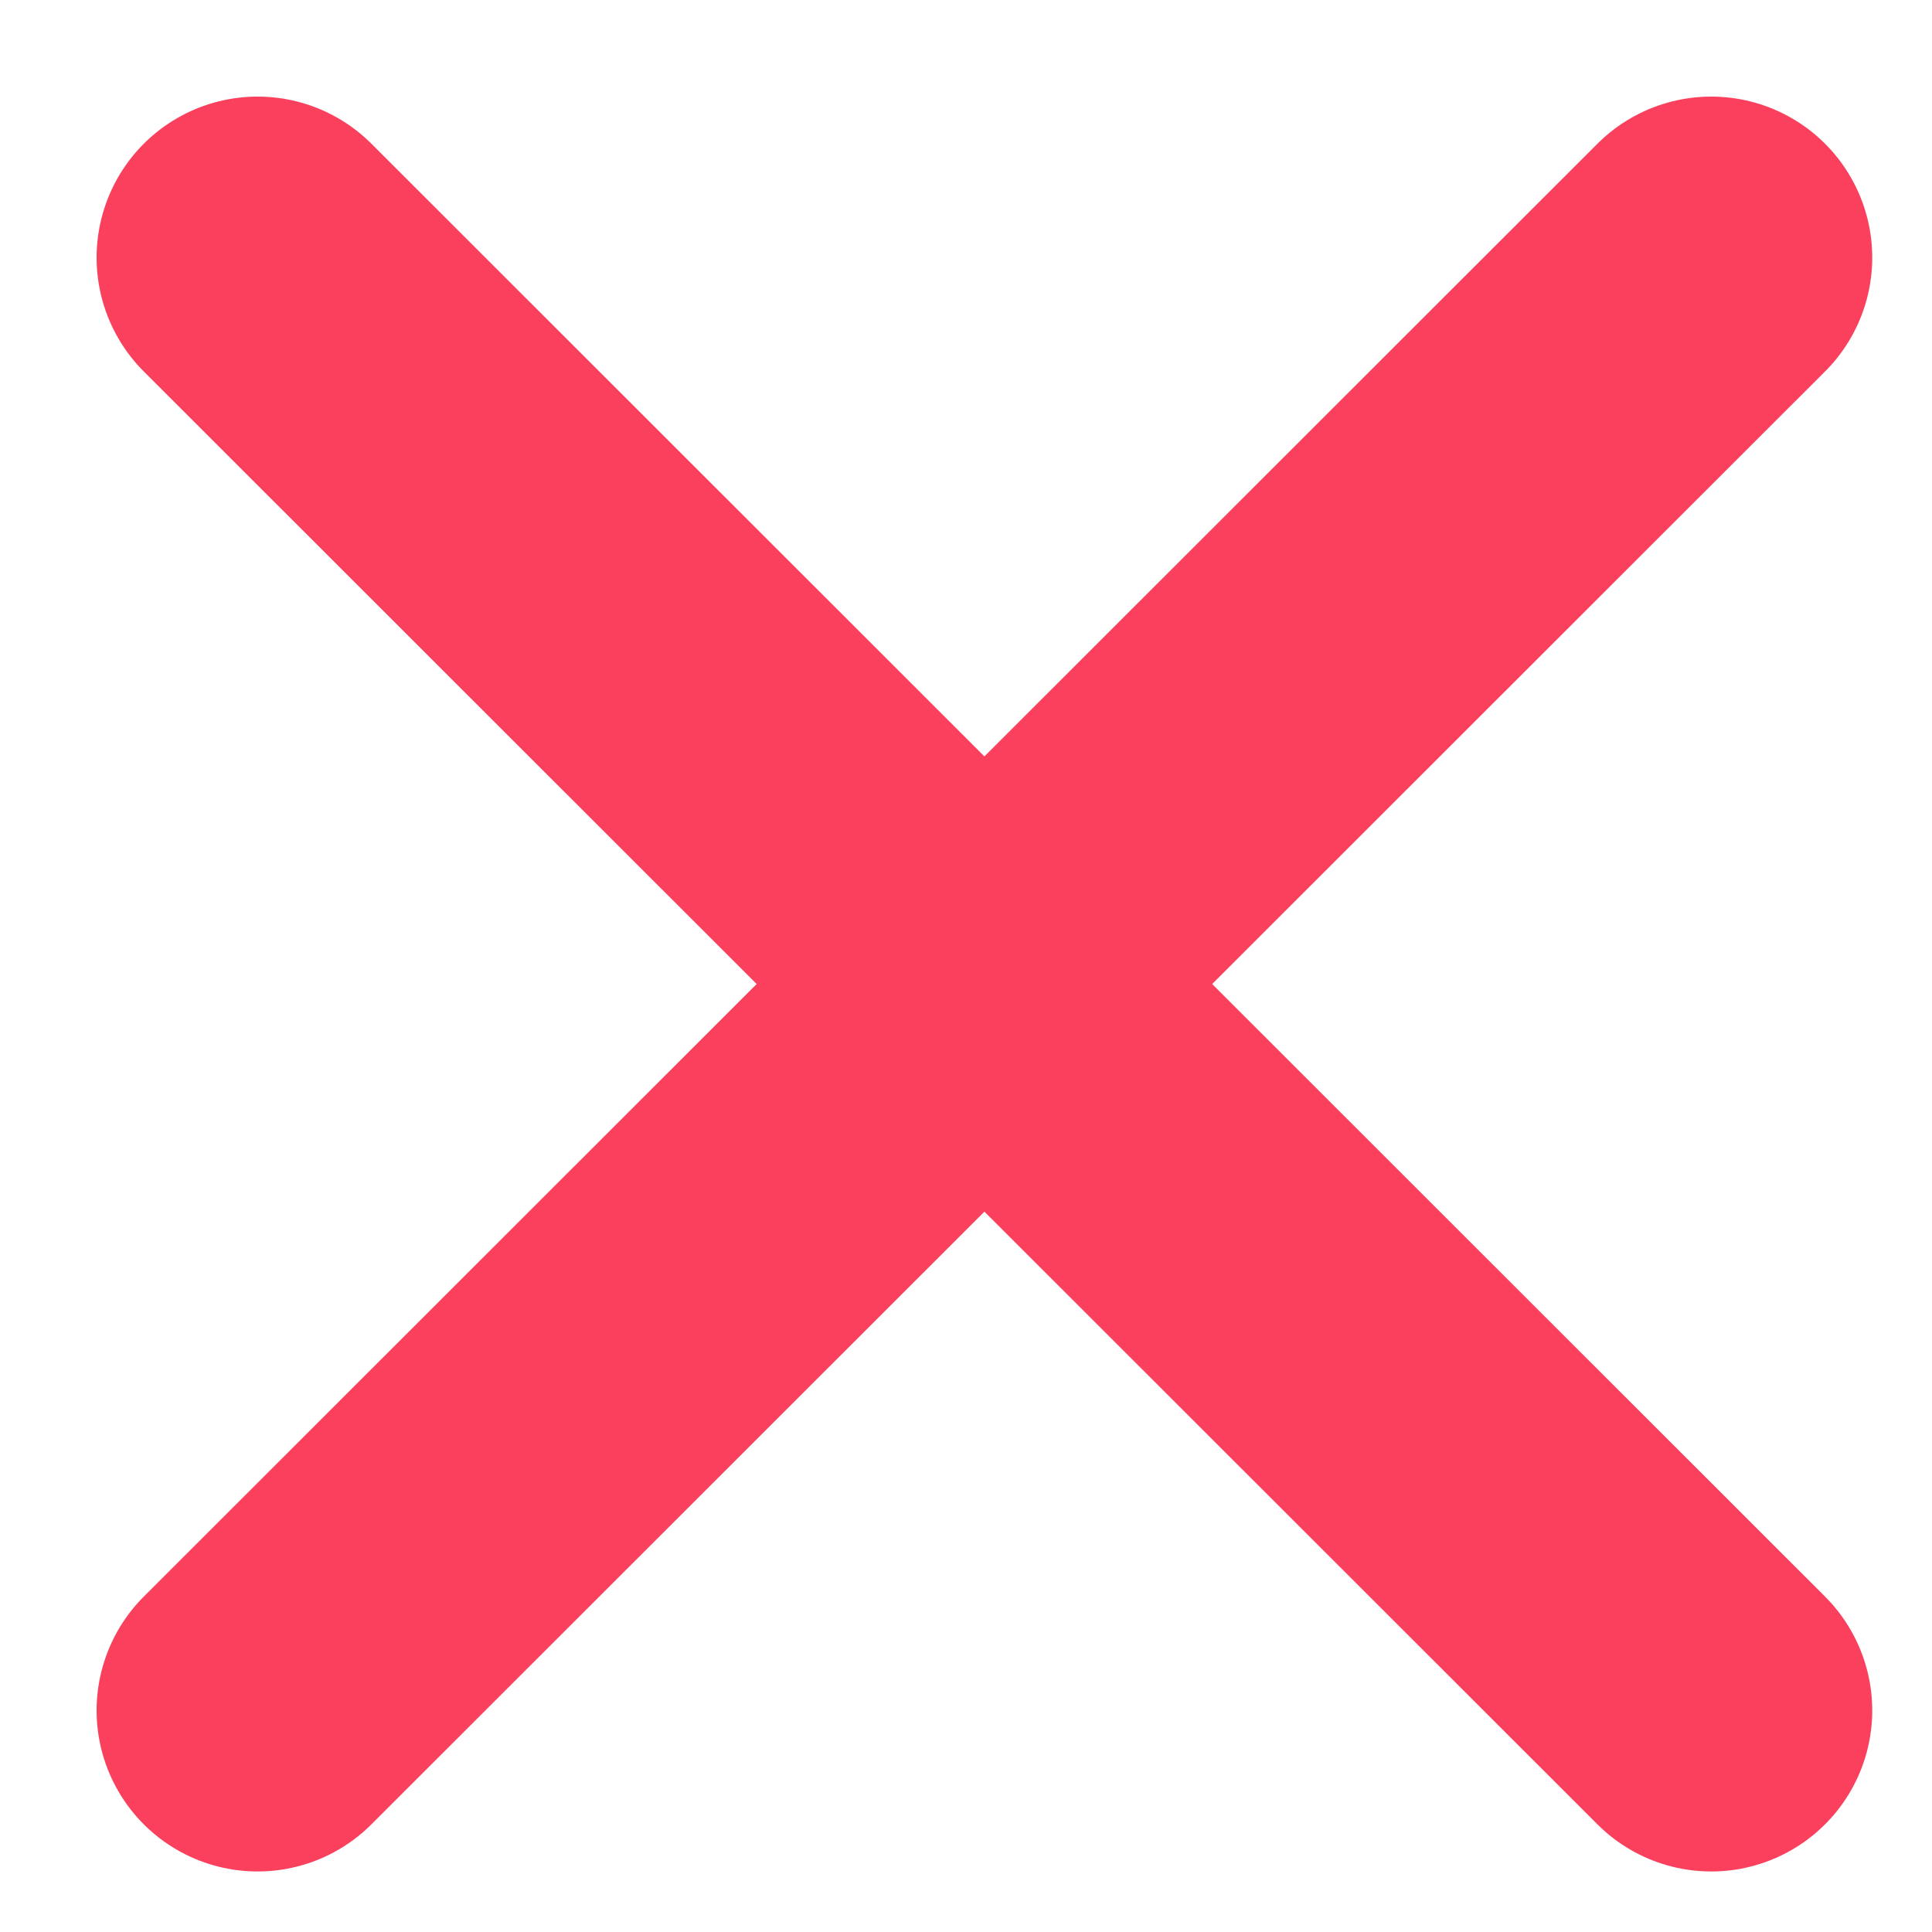
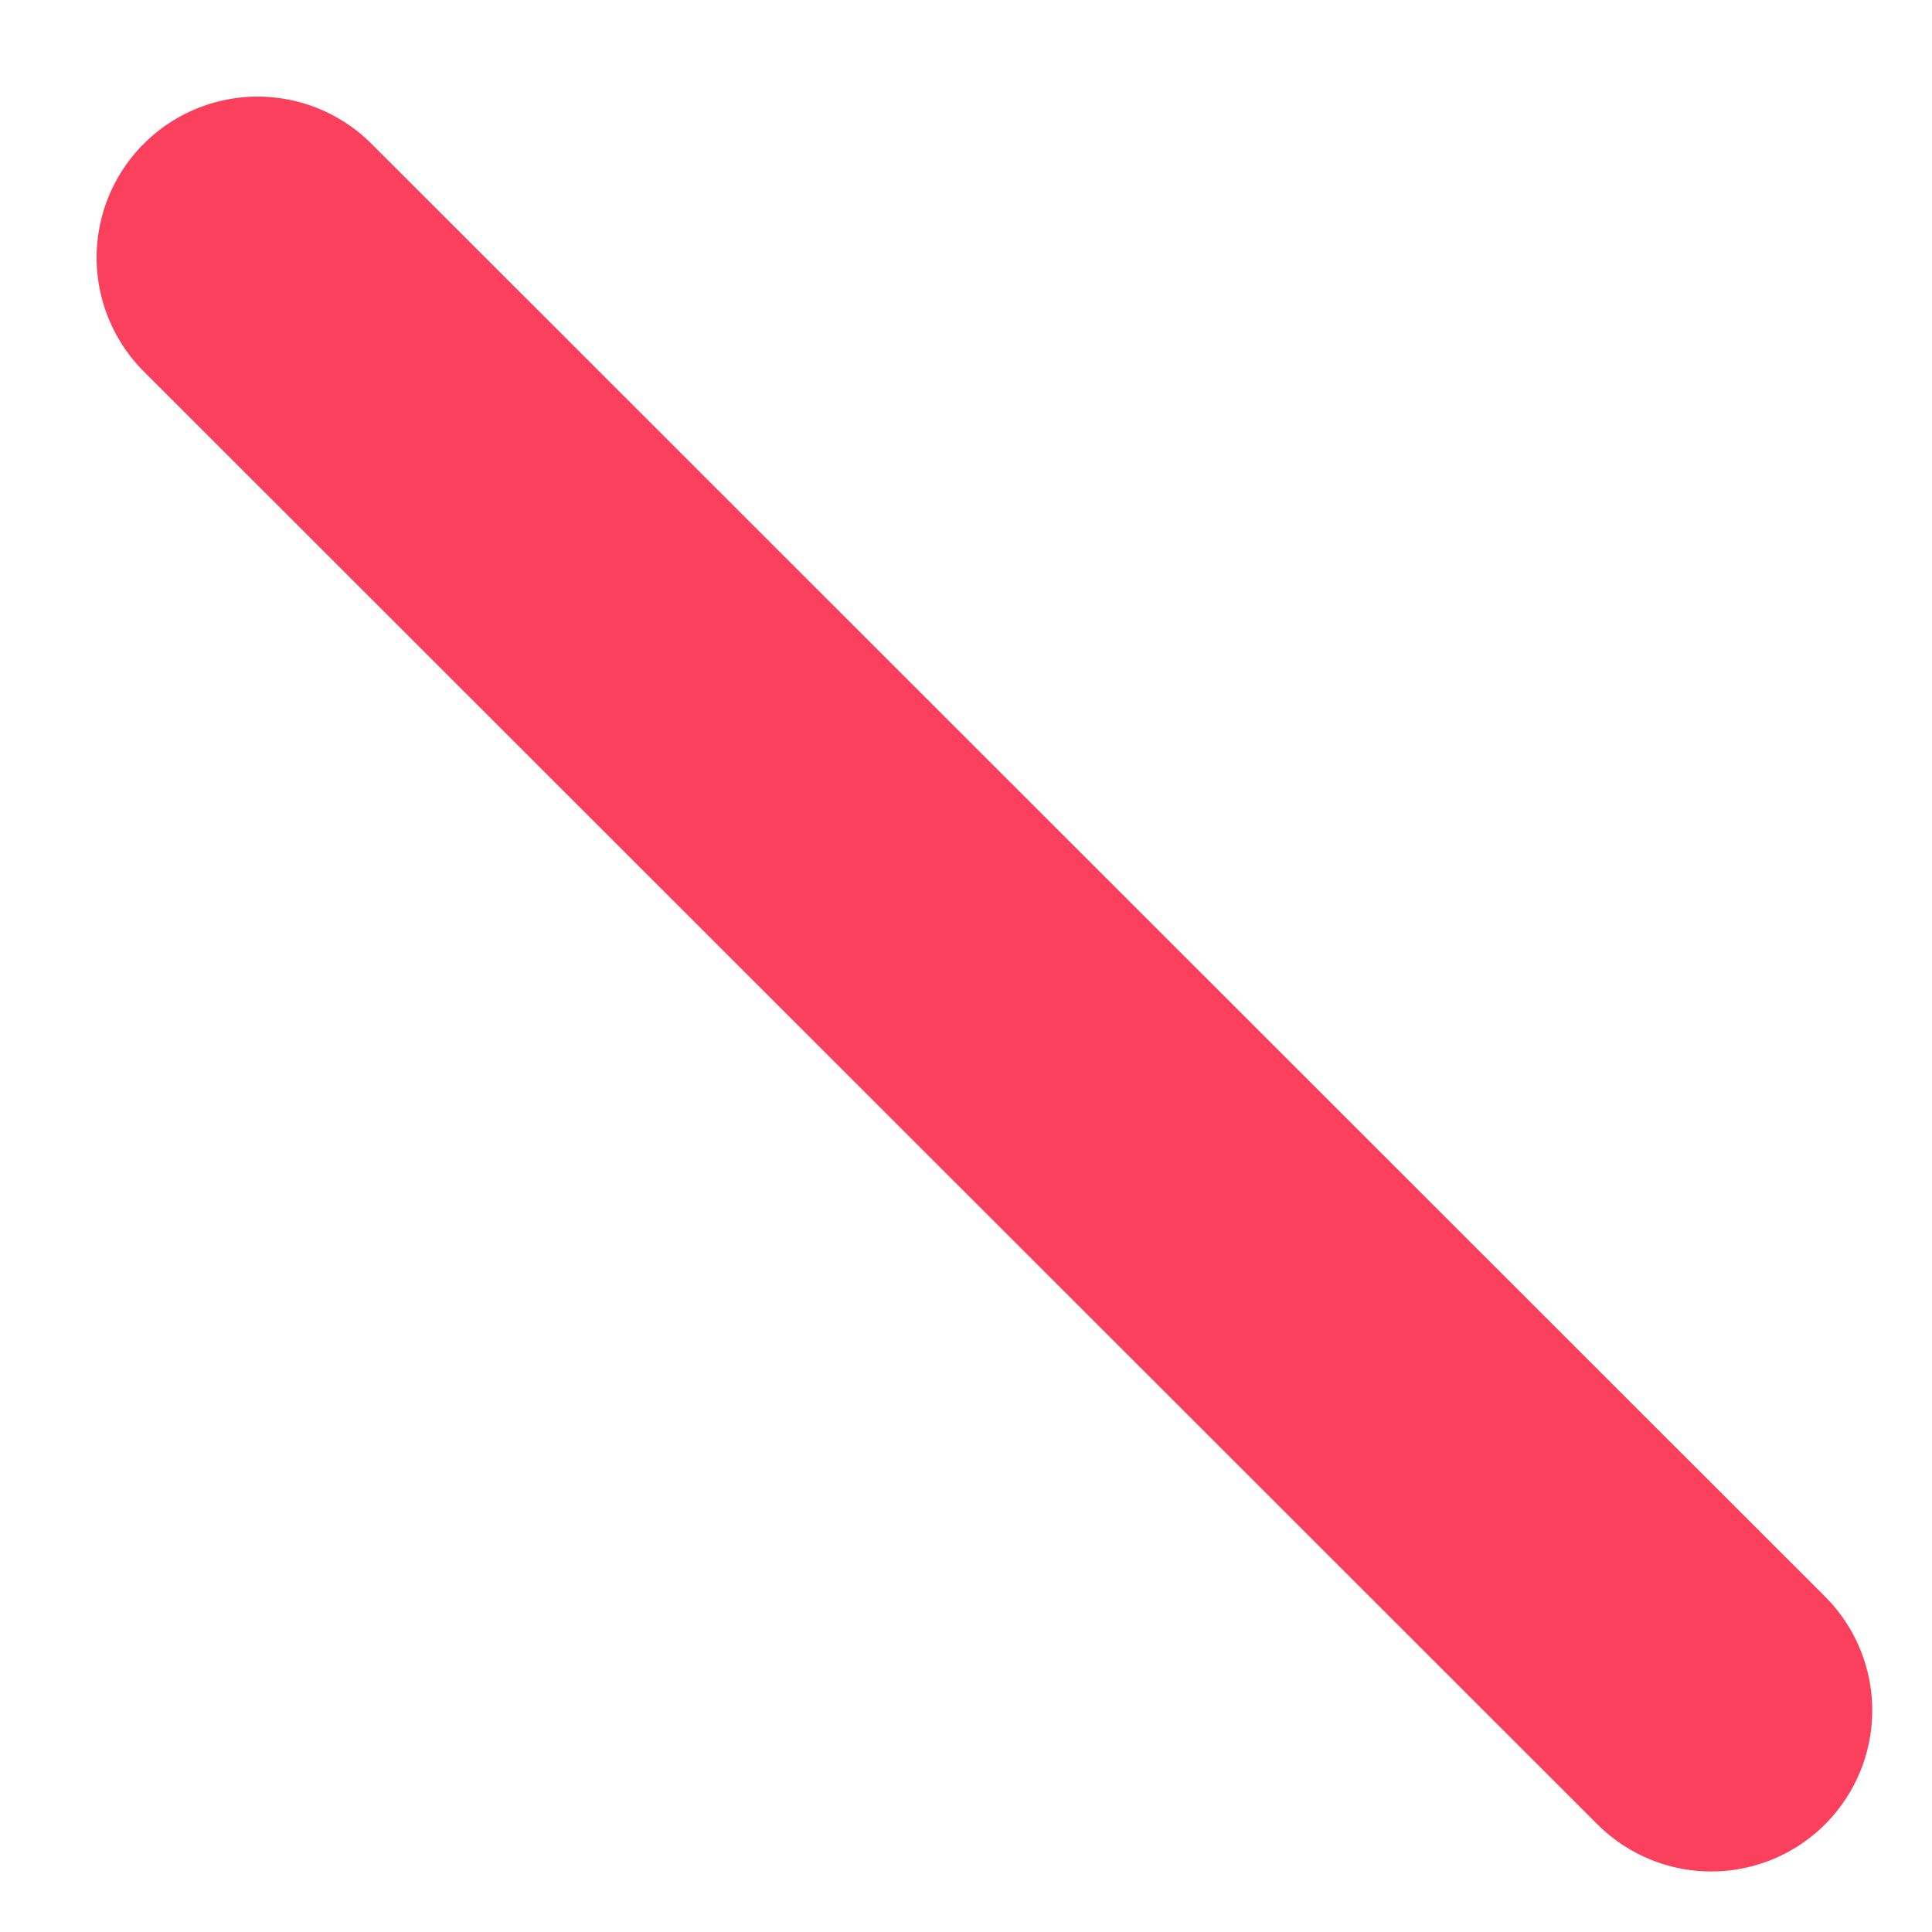
<svg xmlns="http://www.w3.org/2000/svg" width="15" height="15" viewBox="0 0 15 15" fill="none">
  <path d="M2 2L13.286 13.28" stroke="#FA405C" stroke-width="2.5" stroke-linecap="round" stroke-linejoin="round" />
-   <path d="M13.286 2L2 13.28" stroke="#FA405C" stroke-width="2.5" stroke-linecap="round" stroke-linejoin="round" />
</svg>